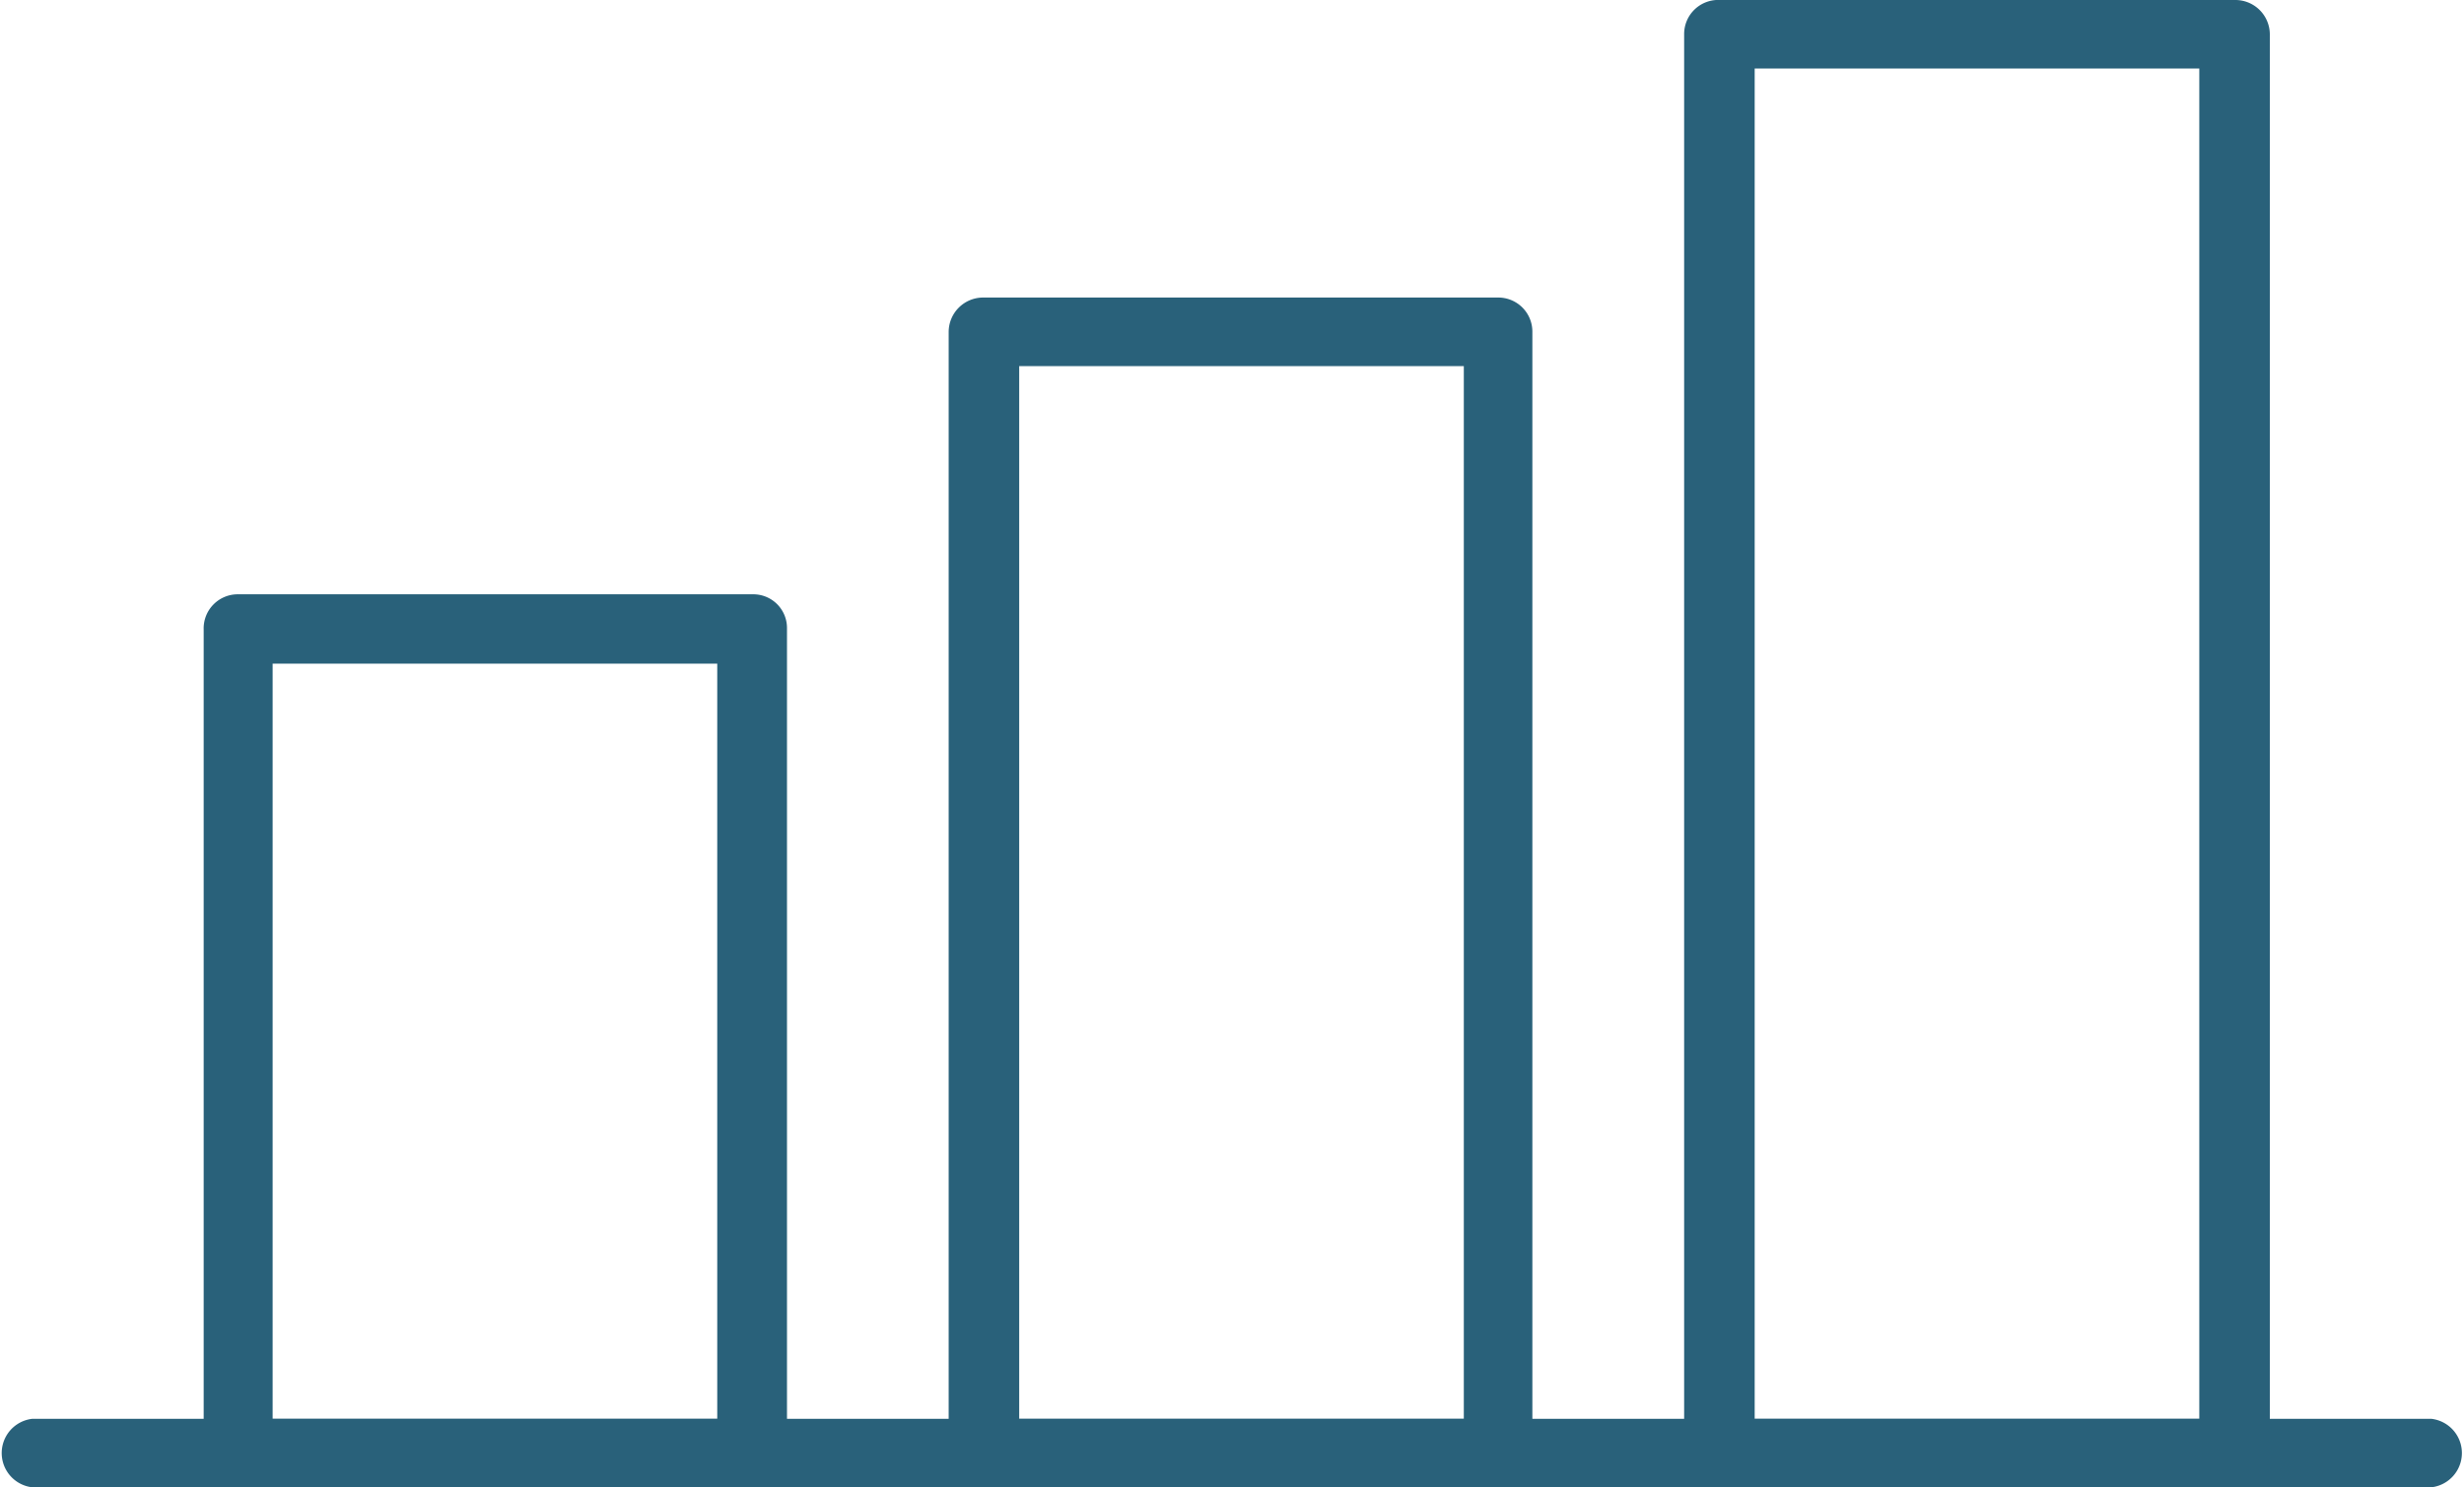
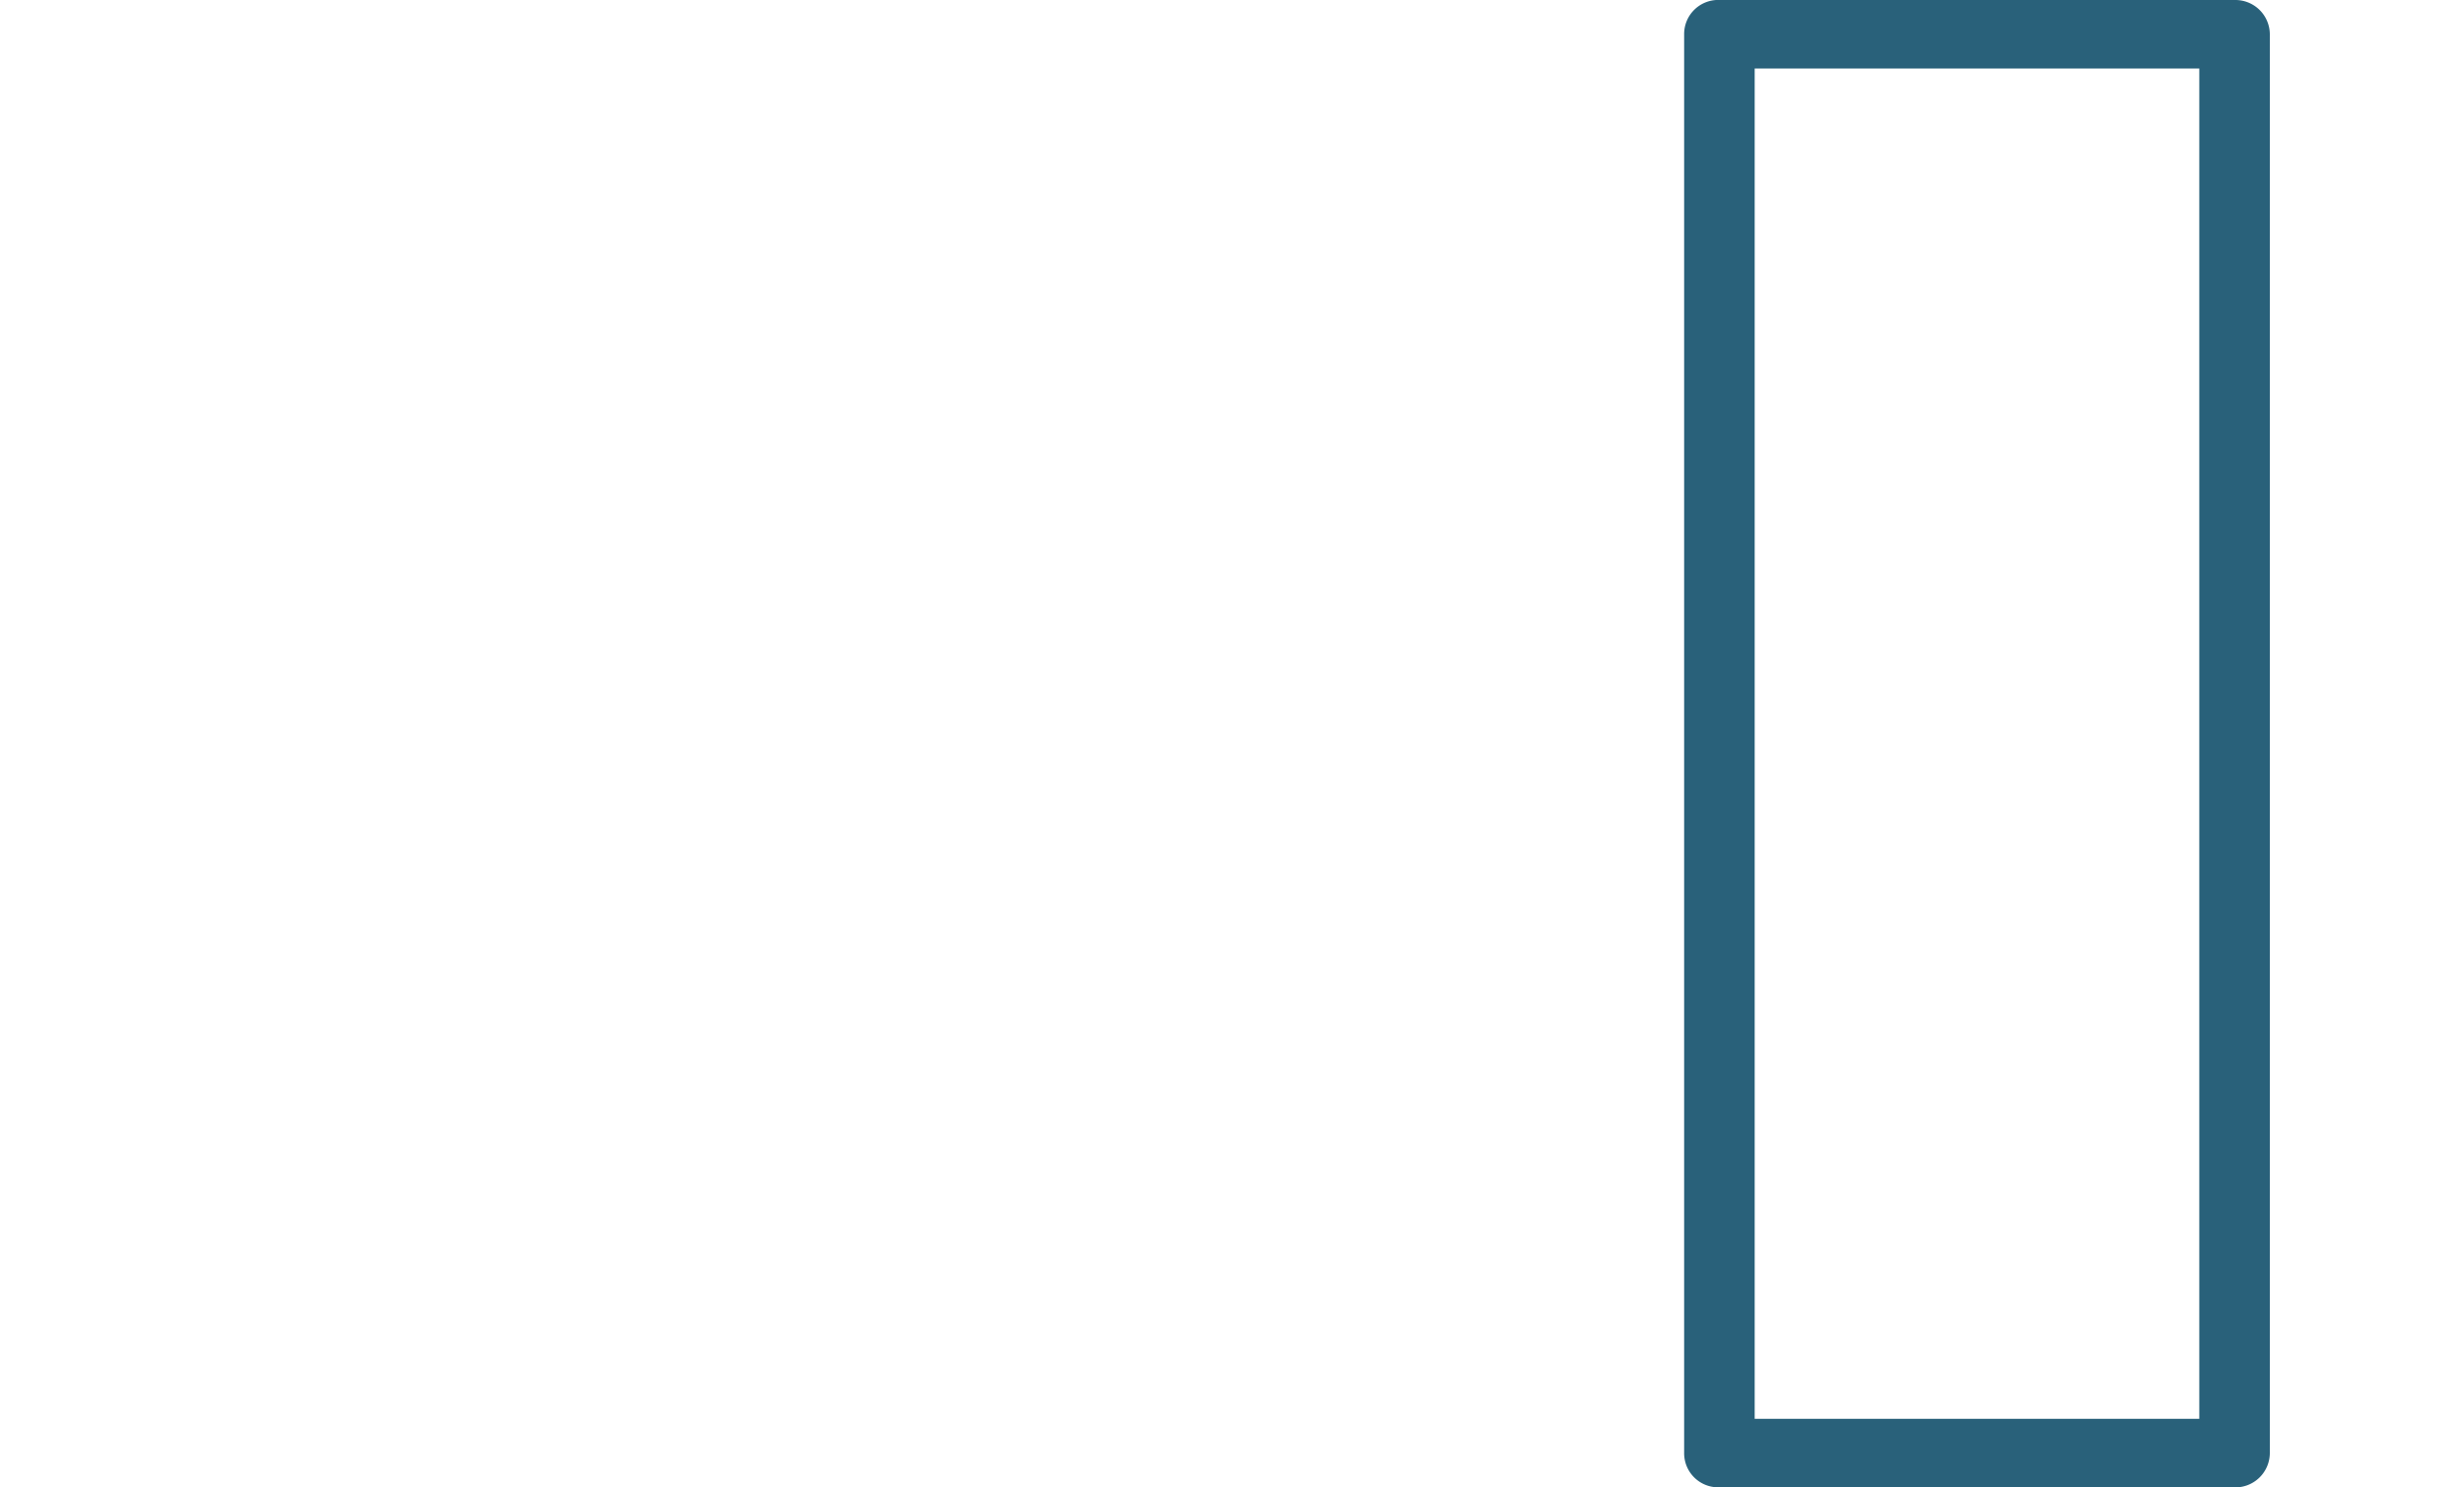
<svg xmlns="http://www.w3.org/2000/svg" viewBox="0 0 62.18 37.54">
  <defs>
    <style>.cls-1{fill:#29617a;}</style>
  </defs>
  <g id="Layer_2" data-name="Layer 2">
    <g id="Layer_1-2" data-name="Layer 1">
-       <path class="cls-1" d="M61.35,37.54H.82a.87.87,0,0,1,0-1.73H61.35a.87.87,0,0,1,0,1.73Z" />
-       <path class="cls-1" d="M19,37.54H6a.87.87,0,0,1-.86-.87V15.89A.86.86,0,0,1,6,15H19a.85.85,0,0,1,.86.86V36.67A.86.86,0,0,1,19,37.54ZM6.88,35.81H18.1V16.75H6.88Z" />
-       <path class="cls-1" d="M37.81,37.54h-13a.87.87,0,0,1-.87-.87V8.38a.87.87,0,0,1,.87-.87h13a.86.86,0,0,1,.86.87V36.67A.86.86,0,0,1,37.81,37.54ZM25.72,35.81H36.94V9.24H25.72Z" />
      <path class="cls-1" d="M56.36,37.54h-13a.86.86,0,0,1-.86-.87V.86A.86.86,0,0,1,43.41,0h13a.87.87,0,0,1,.87.86V36.67A.87.87,0,0,1,56.36,37.54ZM44.28,35.81H55.5V1.73H44.28Z" />
    </g>
  </g>
</svg>